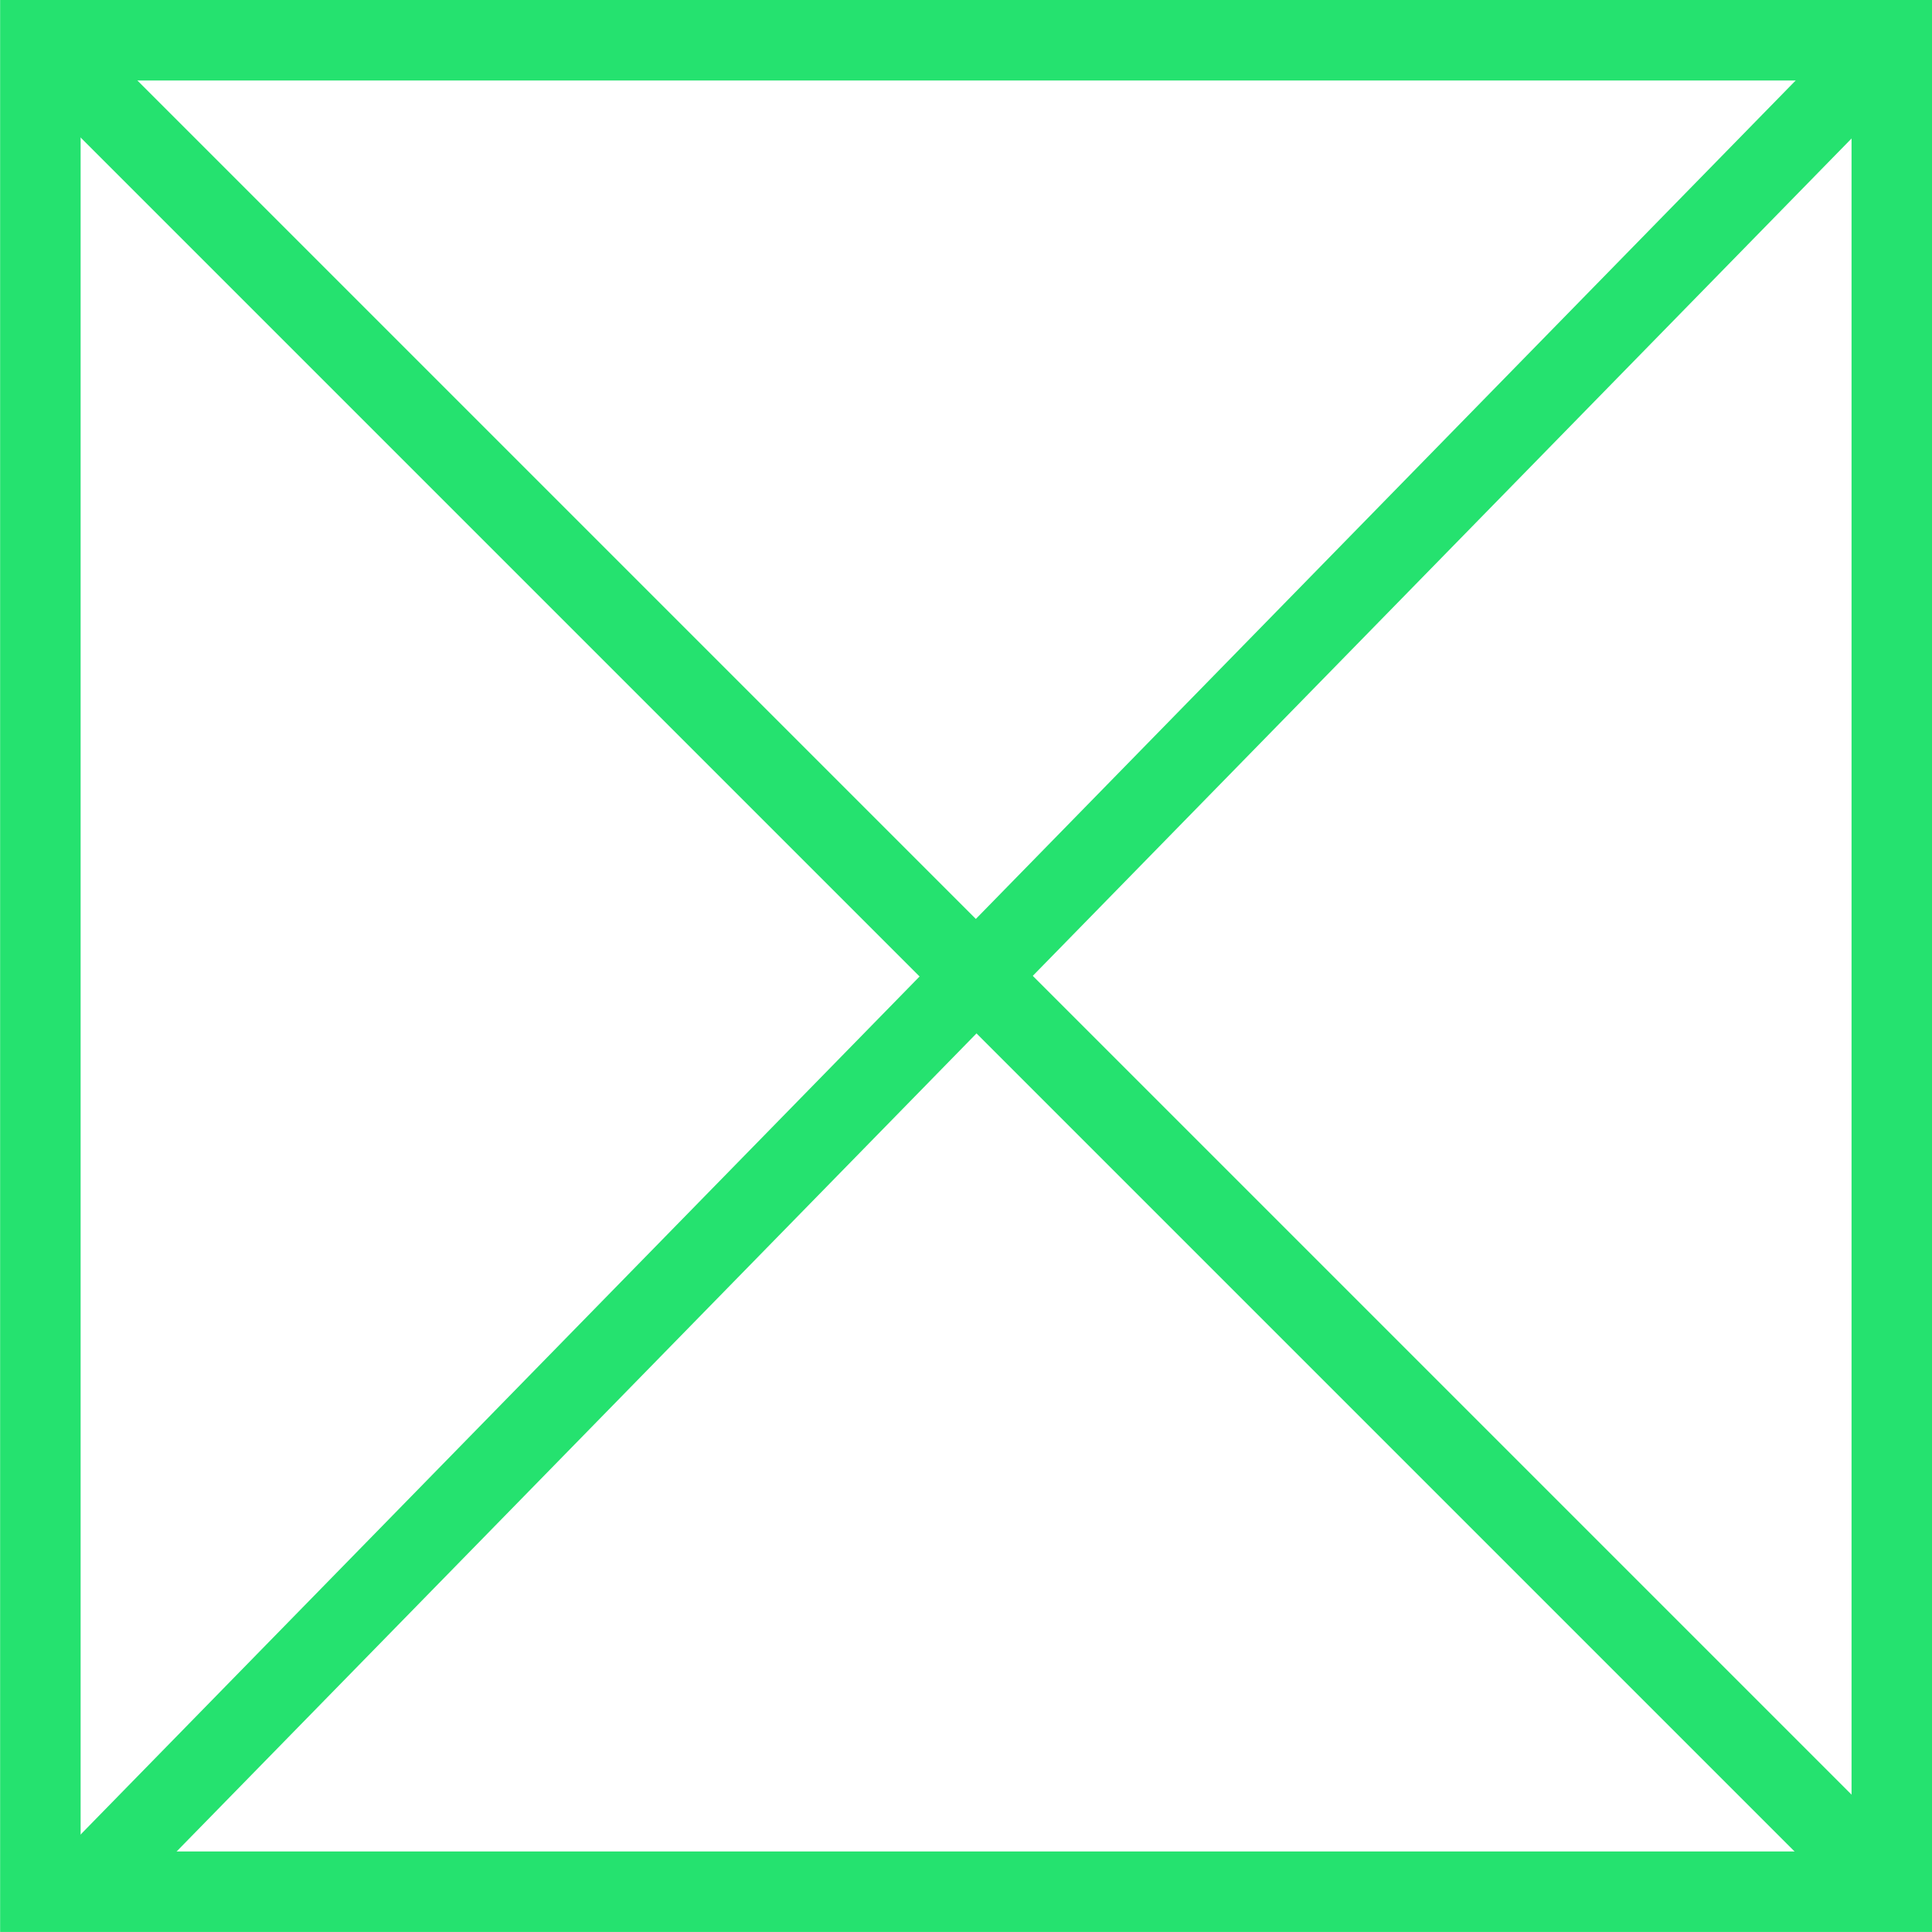
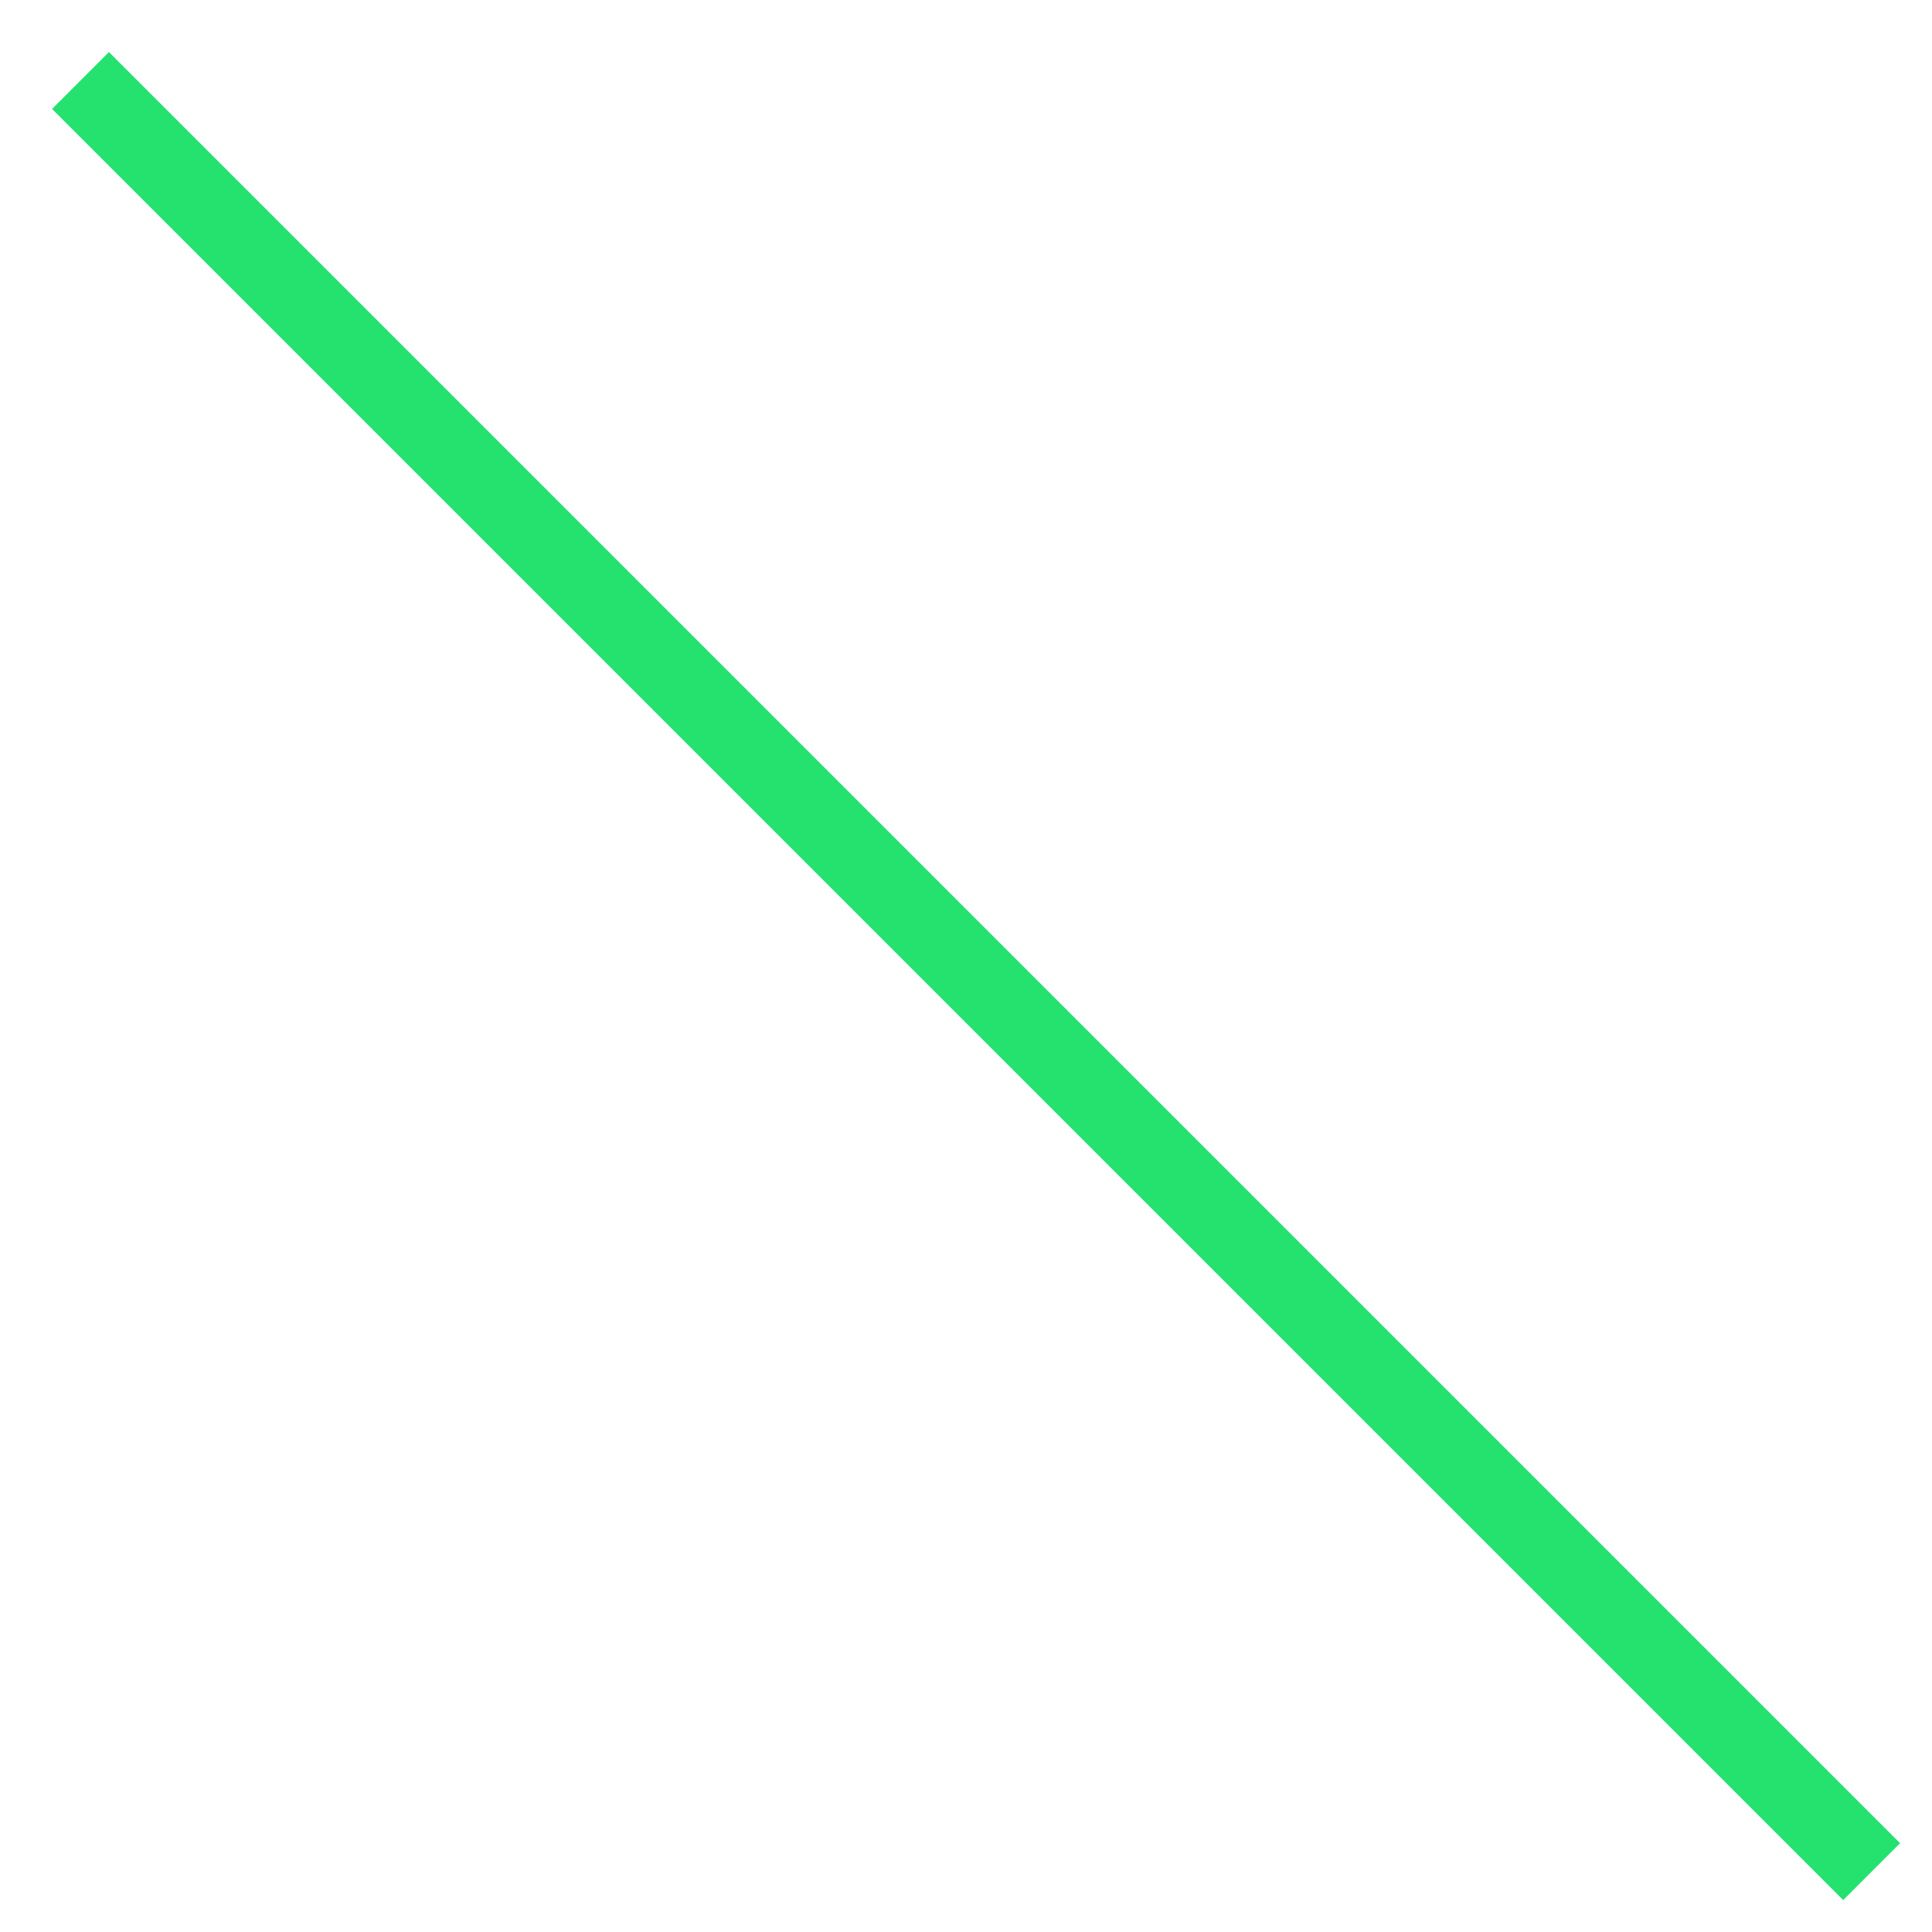
<svg xmlns="http://www.w3.org/2000/svg" width="48" height="48" viewBox="0 0 48 48" fill="none">
-   <rect x="1.003" y="1" width="45.998" height="45.999" stroke="#25E26F" stroke-width="2" />
  <path d="M2 2L46.5 46.5" stroke="#25E26F" stroke-width="2" />
-   <path d="M2.5 46.5L46.5 1.5" stroke="#25E26F" stroke-width="2" />
</svg>